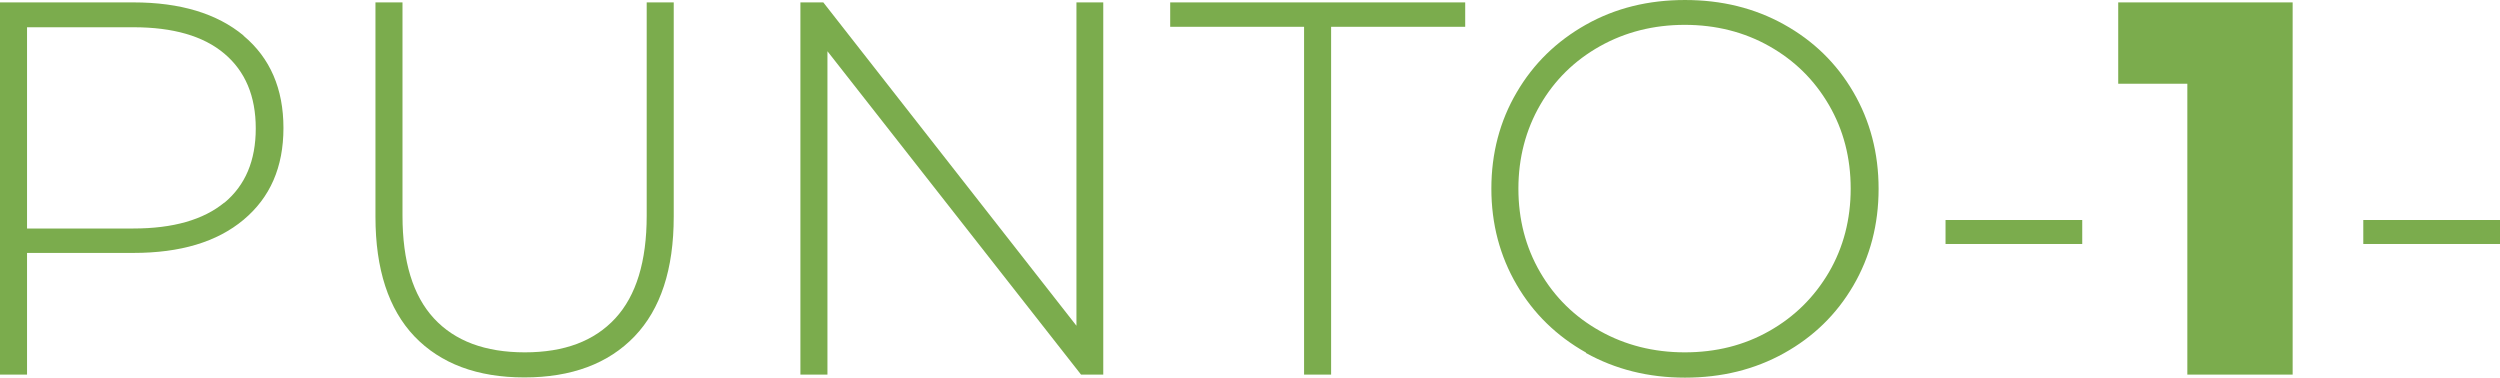
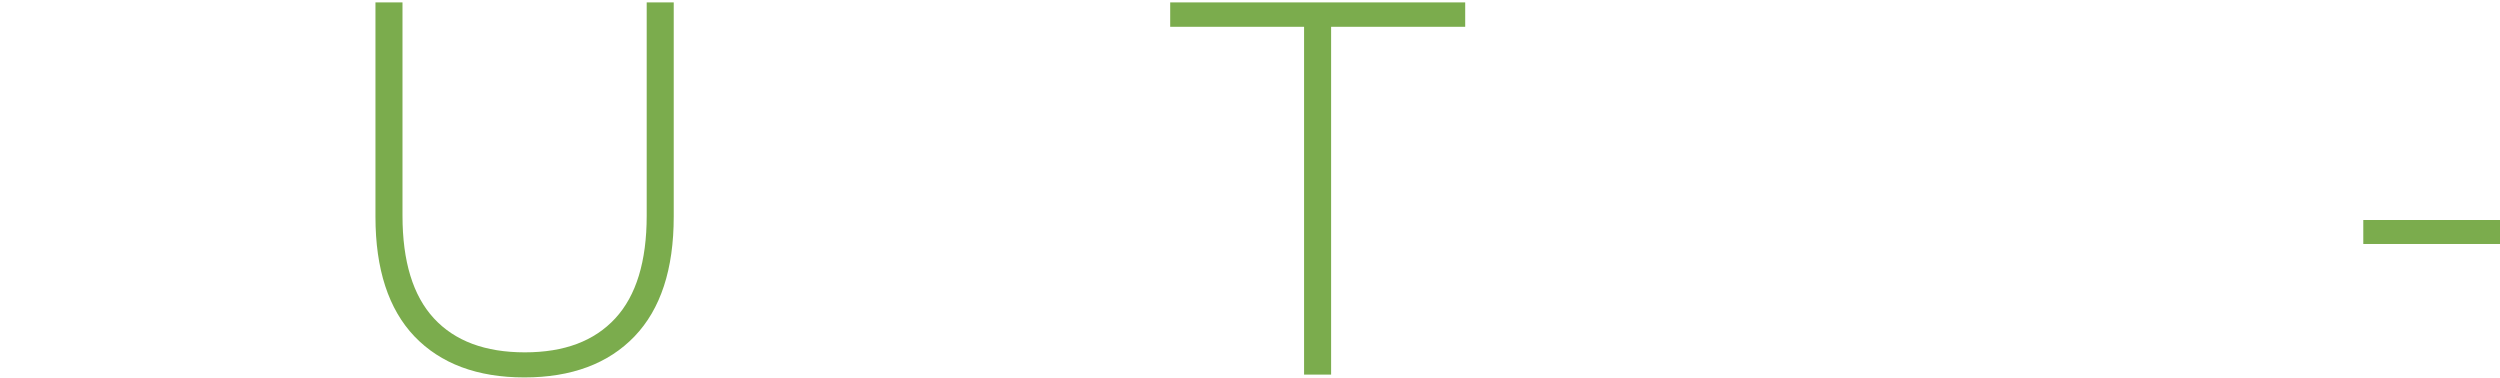
<svg xmlns="http://www.w3.org/2000/svg" id="Livello_2" data-name="Livello 2" viewBox="0 0 114.66 17.32">
  <defs>
    <style>
      .cls-1 {
        fill: #7bac4d;
      }
    </style>
  </defs>
  <g id="Livello_1-2" data-name="Livello 1">
    <g>
-       <path class="cls-1" d="M11.17,1.64c1.22,1.02,1.83,2.43,1.83,4.23s-.61,3.19-1.83,4.21c-1.22,1.02-2.9,1.52-5.05,1.52H1.24v5.58H0V.11H6.12c2.15,0,3.83,.51,5.05,1.52h0Zm-.88,7.66c.96-.8,1.44-1.93,1.44-3.41s-.48-2.62-1.44-3.43-2.35-1.21-4.17-1.21H1.24V10.48H6.12c1.82,0,3.21-.4,4.17-1.19Z" />
      <path class="cls-1" d="M19.01,15.43c-1.19-1.25-1.79-3.08-1.79-5.49V.11h1.24V9.89c0,2.1,.48,3.67,1.44,4.71,.96,1.04,2.35,1.56,4.17,1.56s3.19-.52,4.15-1.56c.96-1.04,1.44-2.61,1.44-4.71V.11h1.24V9.94c0,2.41-.6,4.24-1.8,5.49s-2.89,1.88-5.05,1.88-3.84-.63-5.04-1.88h0Z" />
-       <path class="cls-1" d="M50.6,.11V17.18h-1.02L37.95,2.35v14.83h-1.24V.11h1.05l11.61,14.83V.11h1.23Z" />
      <path class="cls-1" d="M59.82,1.23h-6.15V.11h13.53V1.23h-6.15v15.95h-1.24V1.23h0Z" />
-       <path class="cls-1" d="M72.74,16.17c-1.35-.76-2.41-1.79-3.18-3.11s-1.16-2.79-1.16-4.41,.39-3.1,1.16-4.41c.77-1.32,1.83-2.35,3.18-3.11s2.86-1.13,4.54-1.13,3.19,.37,4.54,1.12,2.41,1.78,3.18,3.1,1.16,2.8,1.16,4.44-.39,3.12-1.16,4.44-1.83,2.35-3.18,3.1-2.86,1.12-4.54,1.12-3.19-.38-4.54-1.13v-.02Zm8.41-.99c1.15-.65,2.06-1.55,2.73-2.69,.67-1.15,1-2.43,1-3.84s-.33-2.69-1-3.84-1.58-2.04-2.73-2.69c-1.15-.65-2.45-.98-3.88-.98s-2.73,.33-3.89,.98-2.08,1.55-2.74,2.69-1,2.43-1,3.84,.33,2.69,1,3.84,1.58,2.04,2.74,2.69c1.16,.65,2.46,.98,3.89,.98s2.72-.32,3.88-.98Z" />
-       <path class="cls-1" d="M89.23,10.09h6.27v1.1h-6.27v-1.1Z" />
-       <path class="cls-1" d="M105.15,.11V17.18h-4.83V3.84h-3.17V.11s8,0,8,0Z" />
      <path class="cls-1" d="M108.39,10.09h6.27v1.1h-6.27v-1.1Z" />
    </g>
  </g>
</svg>